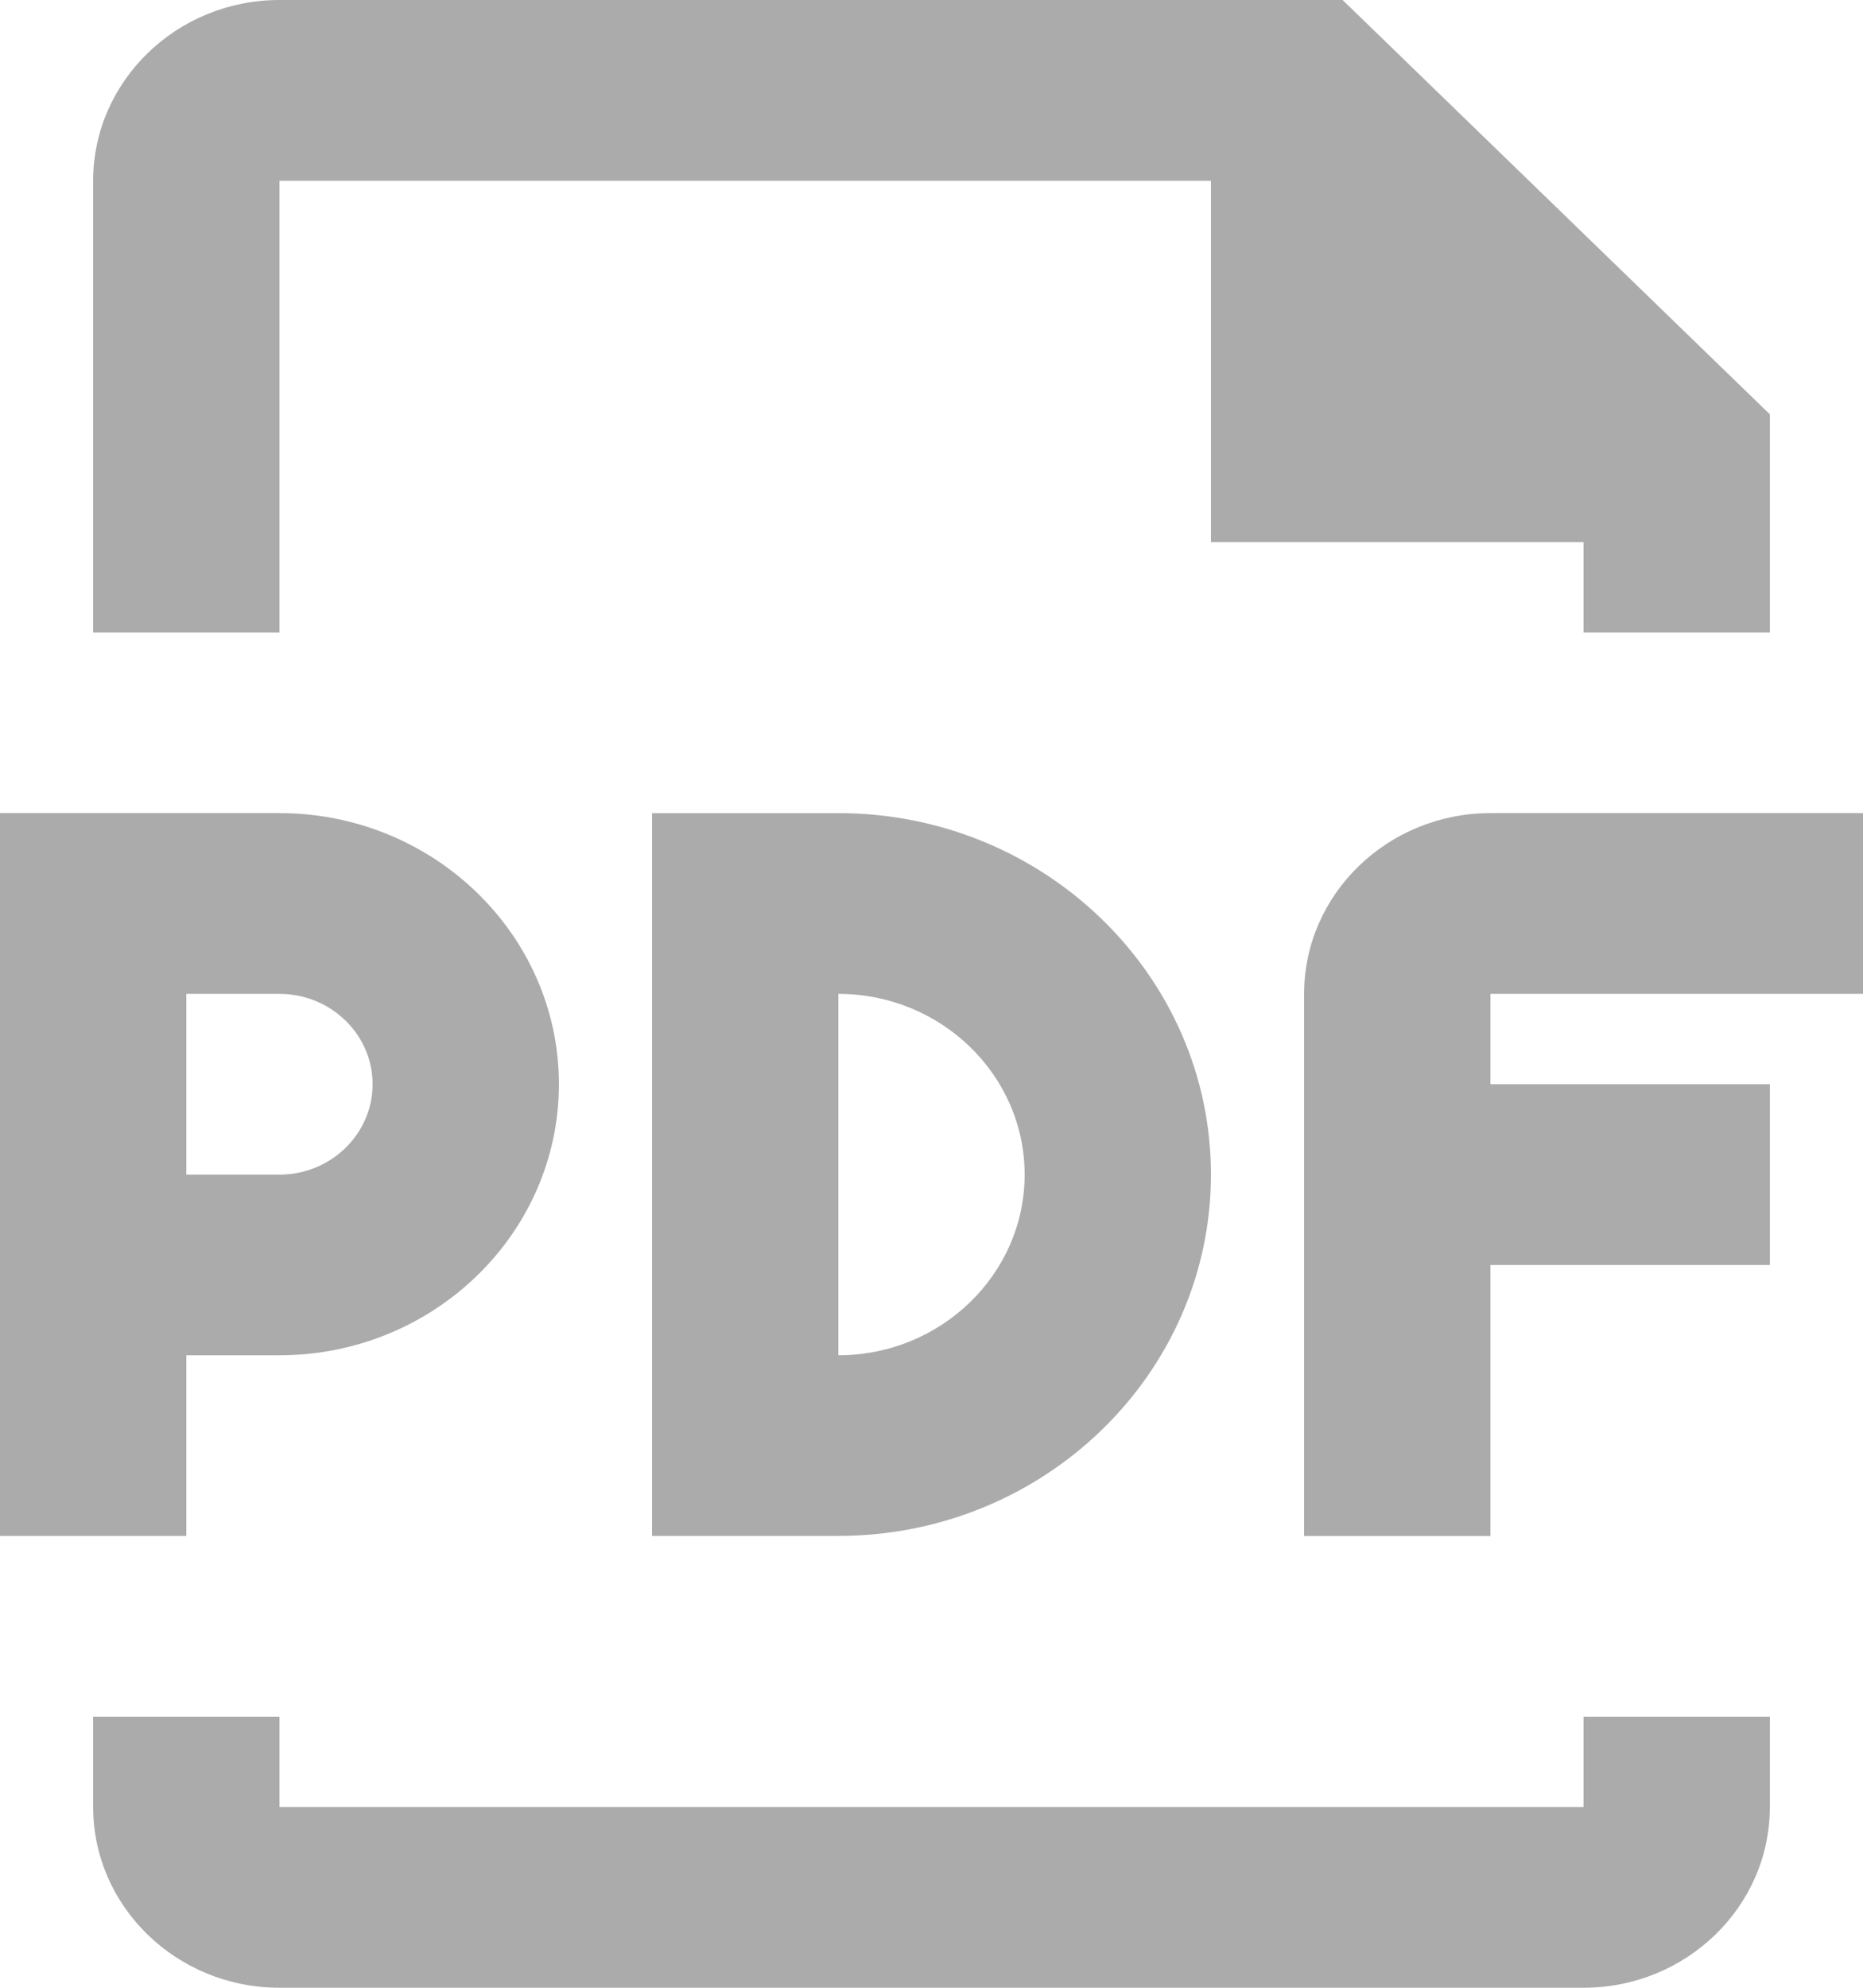
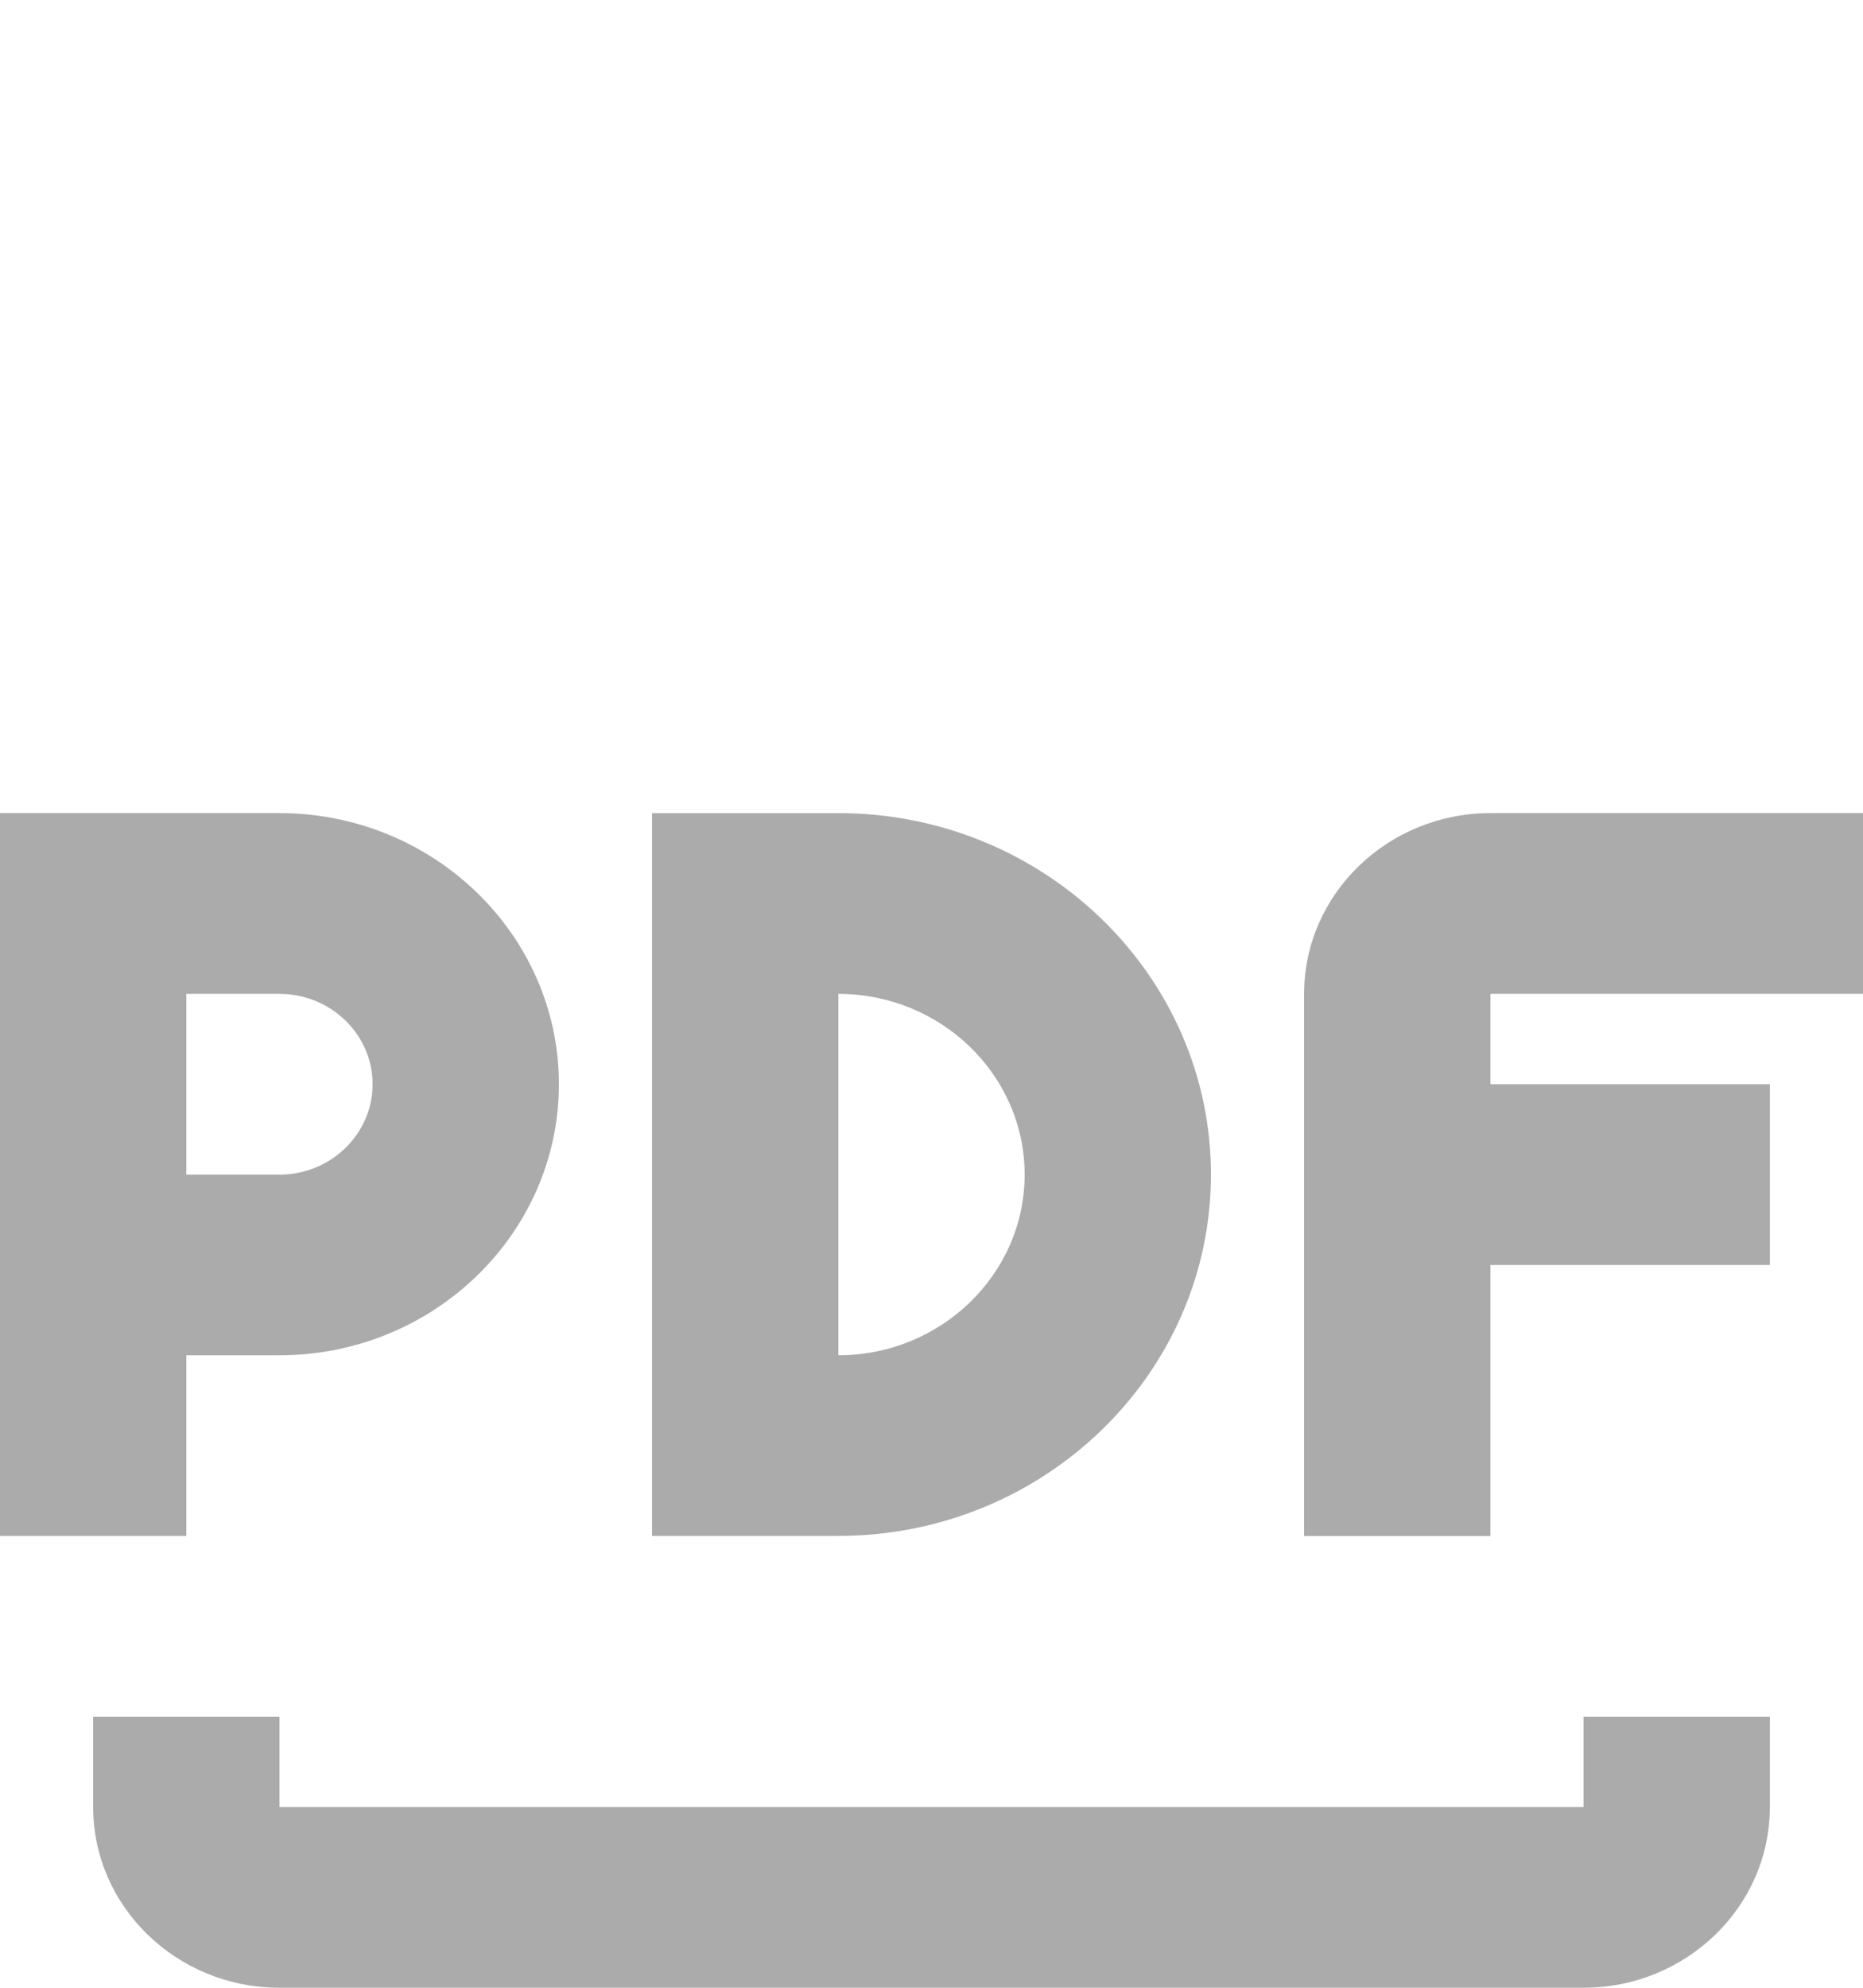
<svg xmlns="http://www.w3.org/2000/svg" xmlns:ns1="http://www.inkscape.org/namespaces/inkscape" xmlns:ns2="http://sodipodi.sourceforge.net/DTD/sodipodi-0.dtd" width="15" height="16" viewBox="0 0 15 16" version="1.1" id="svg2" ns1:version="0.91 r13725" ns2:docname="btn-export-pdf-dark-grey.svg">
  <ns2:namedview pagecolor="#ffffff" bordercolor="#666666" borderopacity="1" objecttolerance="10" gridtolerance="10" guidetolerance="10" ns1:pageopacity="0" ns1:pageshadow="2" ns1:window-width="1600" ns1:window-height="837" id="namedview24" showgrid="false" fit-margin-top="0" fit-margin-left="0" fit-margin-right="0" fit-margin-bottom="0" ns1:zoom="26.427083" ns1:cx="7" ns1:cy="8" ns1:window-x="-8" ns1:window-y="-8" ns1:window-maximized="1" ns1:current-layer="Group" />
  <title id="title4">btn-export</title>
  <desc id="desc6">Created with Sketch.</desc>
  <defs id="defs8" />
  <g id="Page-1" style="fill:none;fill-rule:evenodd;stroke:none;stroke-width:1" transform="translate(-5,-4)">
    <g id="talkingPoints" transform="translate(-560,-315)" style="fill:#cccccc;fill-rule:nonzero">
      <g id="Group-9" transform="translate(52,295)">
        <g id="btn-export-copy" transform="translate(508,20)">
          <g id="Group" transform="translate(5,4)">
-             <path d="m 2.25,1.455 7.5,0 0,2.909 3,0 0,0.727 1.5,0 0,-1.756 L 10.81,0 2.25,0 C 1.423,0 0.75,0.653 0.75,1.455 l 0,3.636 1.5,0 0,-3.636 z" id="Shape" ns1:connector-curvature="0" style="fill-opacity:1;fill:#ababab" />
-             <path d="m 12.75,14.545 -10.5,0 0,-0.727 -1.5,0 0,0.727 C 0.75,15.348 1.423,16 2.25,16 l 10.5,0 c 0.827,0 1.5,-0.652 1.5,-1.455 l 0,-0.727 -1.5,0 0,0.727 z" id="path16" ns1:connector-curvature="0" style="fill-opacity:1;fill:#ababab" />
+             <path d="m 12.75,14.545 -10.5,0 0,-0.727 -1.5,0 0,0.727 C 0.75,15.348 1.423,16 2.25,16 l 10.5,0 c 0.827,0 1.5,-0.652 1.5,-1.455 l 0,-0.727 -1.5,0 0,0.727 " id="path16" ns1:connector-curvature="0" style="fill-opacity:1;fill:#ababab" />
            <path d="m 5.25,6.545 0,5.818 1.5,0 c 1.655,0 3,-1.305 3,-2.909 0,-1.604 -1.345,-2.909 -3,-2.909 l -1.5,0 z m 3,2.909 c 0,0.802 -0.673,1.455 -1.5,1.455 L 6.75,8 c 0.827,0 1.5,0.653 1.5,1.455 z" id="path18" ns1:connector-curvature="0" style="fill-opacity:1;fill:#ababab" />
            <path d="m 15,8 0,-1.455 -3,0 c -0.827,0 -1.5,0.653 -1.5,1.455 l 0,4.364 1.5,0 0,-2.182 2.25,0 0,-1.455 -2.25,0 L 12,8 15,8 Z" id="path20" ns1:connector-curvature="0" style="fill-opacity:1;fill:#ababab" />
            <path d="m 1.5,10.909 0.75,0 c 1.24,0 2.25,-0.979 2.25,-2.182 C 4.5,7.524 3.49,6.545 2.25,6.545 l -2.25,0 0,5.818 1.5,0 0,-1.455 z M 1.5,8 2.25,8 C 2.663,8 3,8.326 3,8.727 3,9.129 2.663,9.455 2.25,9.455 l -0.75,0 L 1.5,8 Z" id="path22" ns1:connector-curvature="0" style="fill-opacity:1;fill:#ababab" />
          </g>
        </g>
      </g>
    </g>
  </g>
</svg>